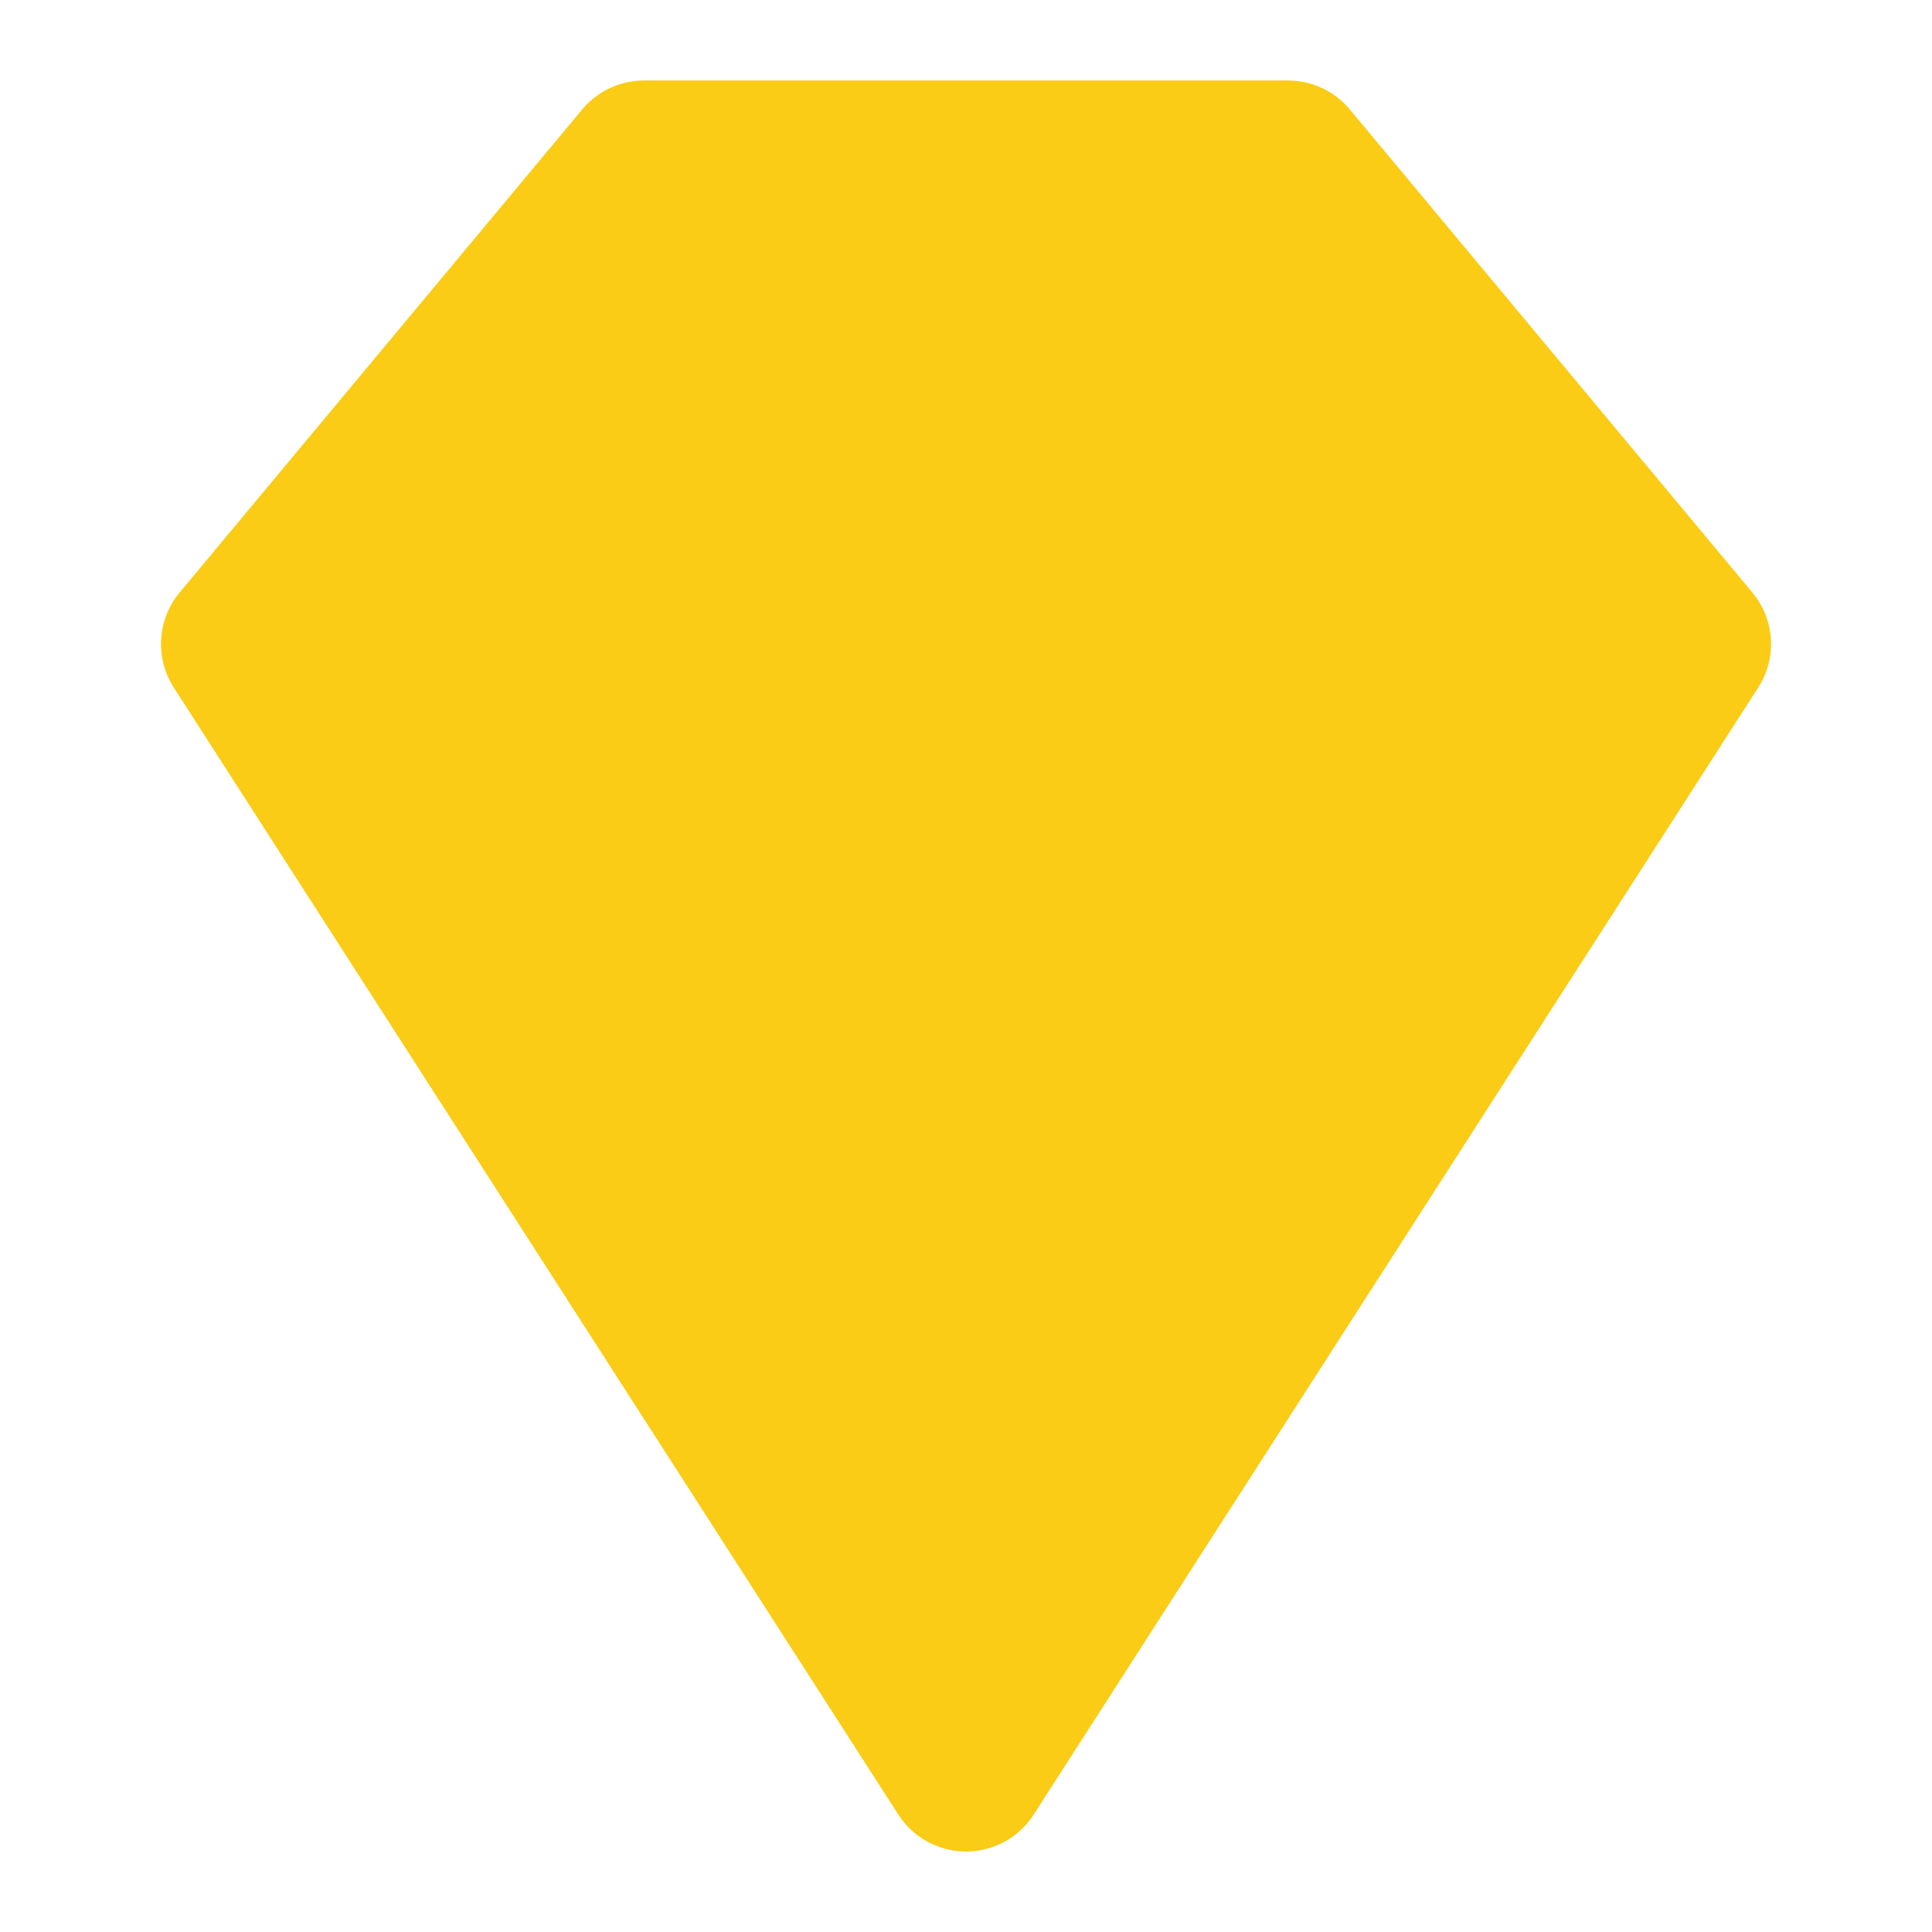
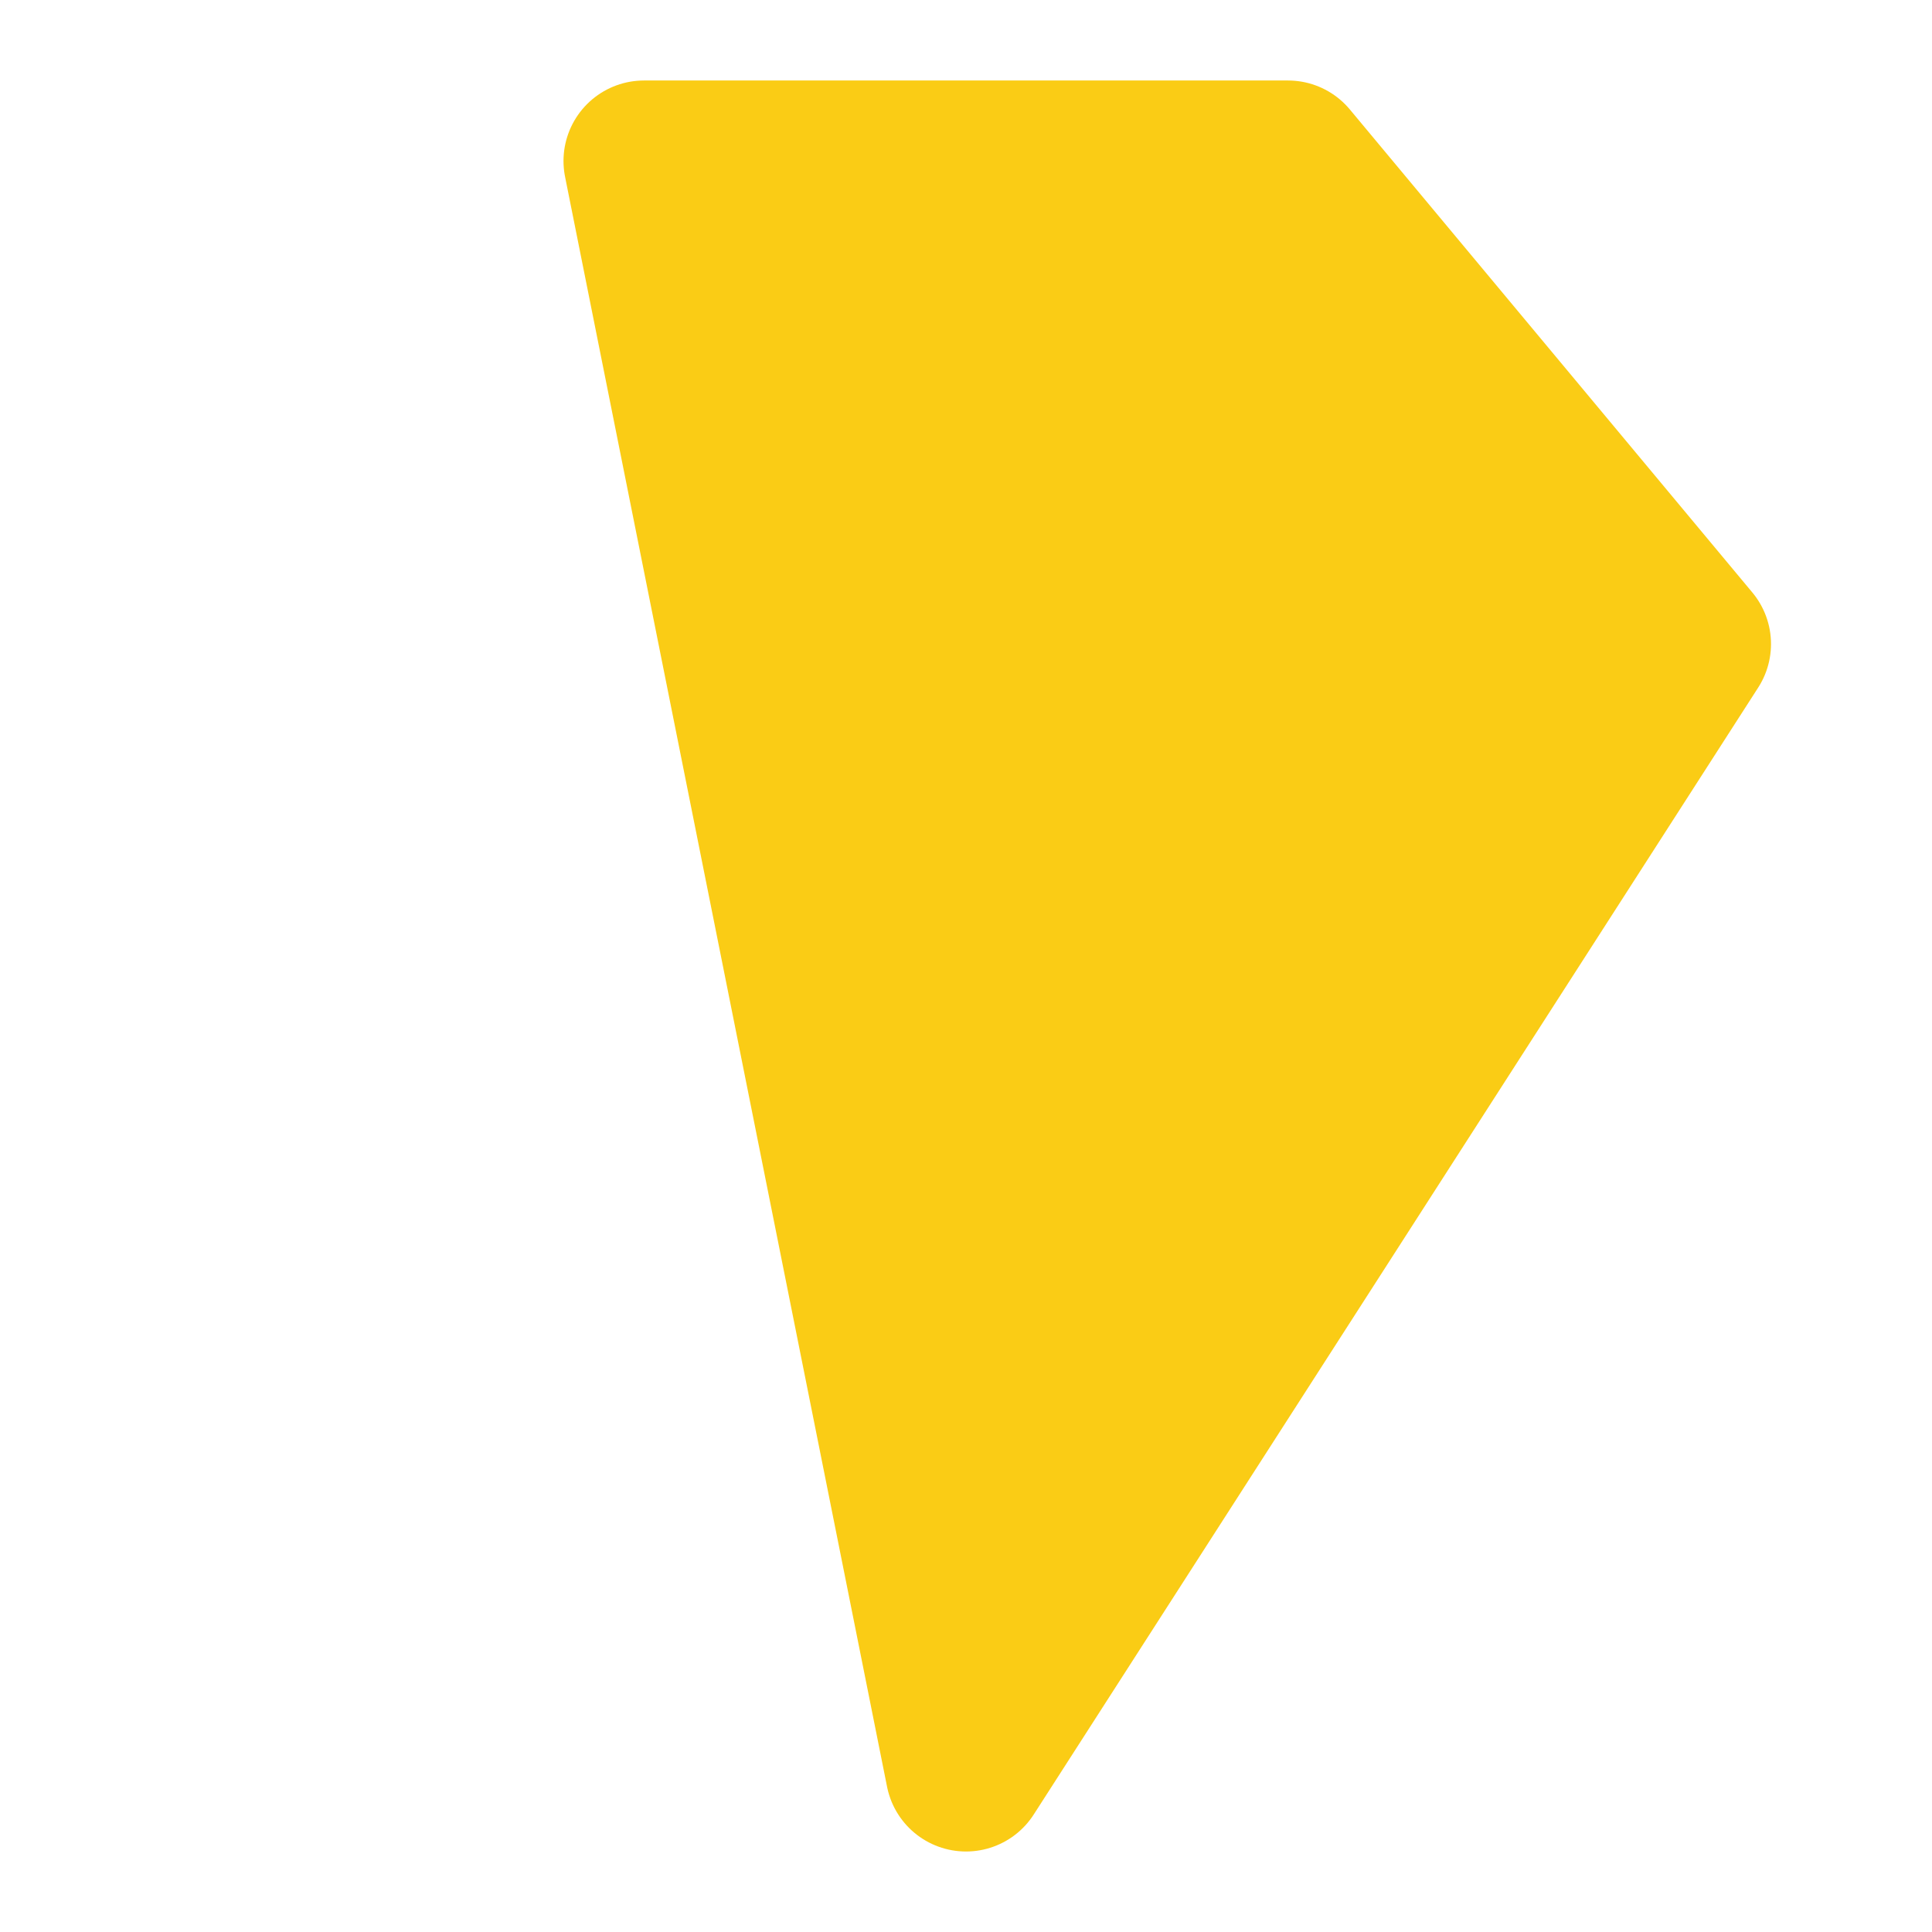
<svg xmlns="http://www.w3.org/2000/svg" width="24" height="24" viewBox="0 0 24 24" fill="none">
-   <path d="M16 2H8L3 8L12 22L21 8L16 2Z" stroke="#facc15" stroke-width="2" stroke-linecap="round" stroke-linejoin="round" fill="#facc15" />
+   <path d="M16 2H8L12 22L21 8L16 2Z" stroke="#facc15" stroke-width="2" stroke-linecap="round" stroke-linejoin="round" fill="#facc15" />
</svg>